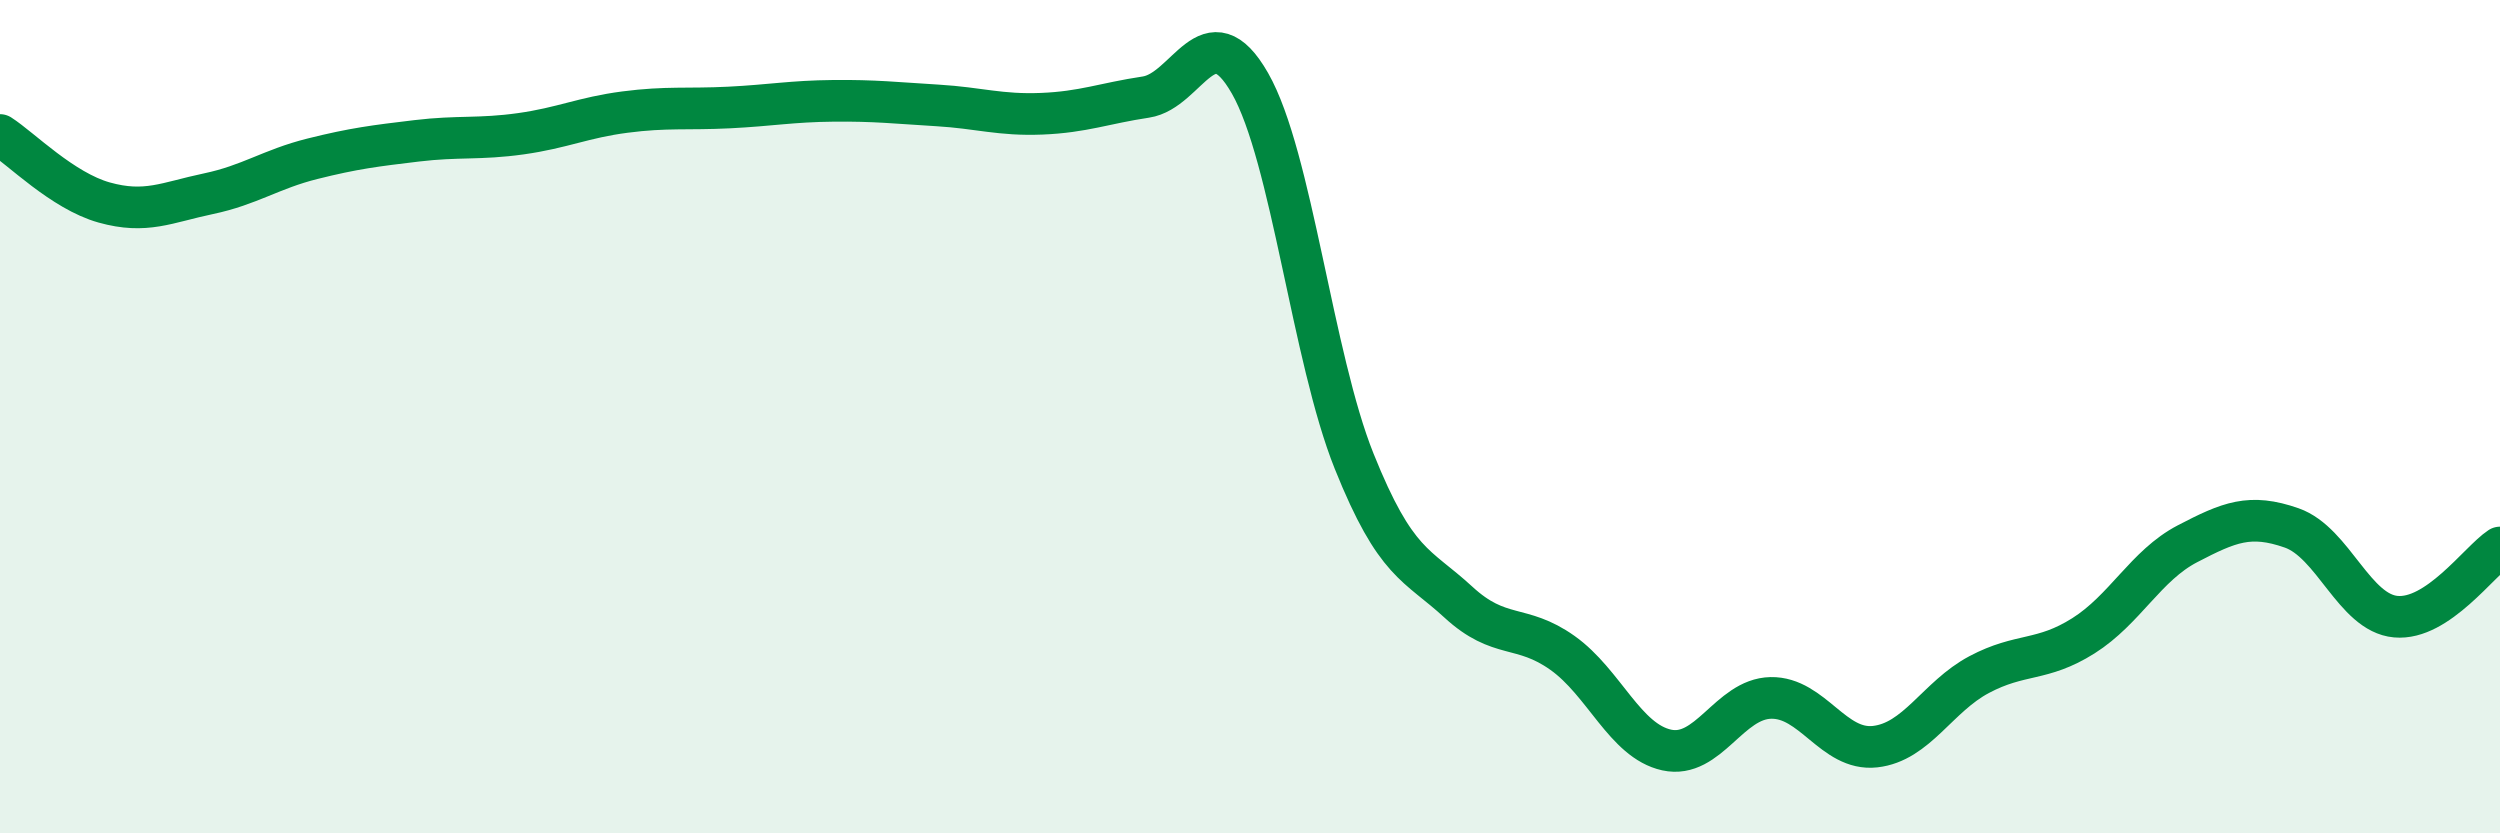
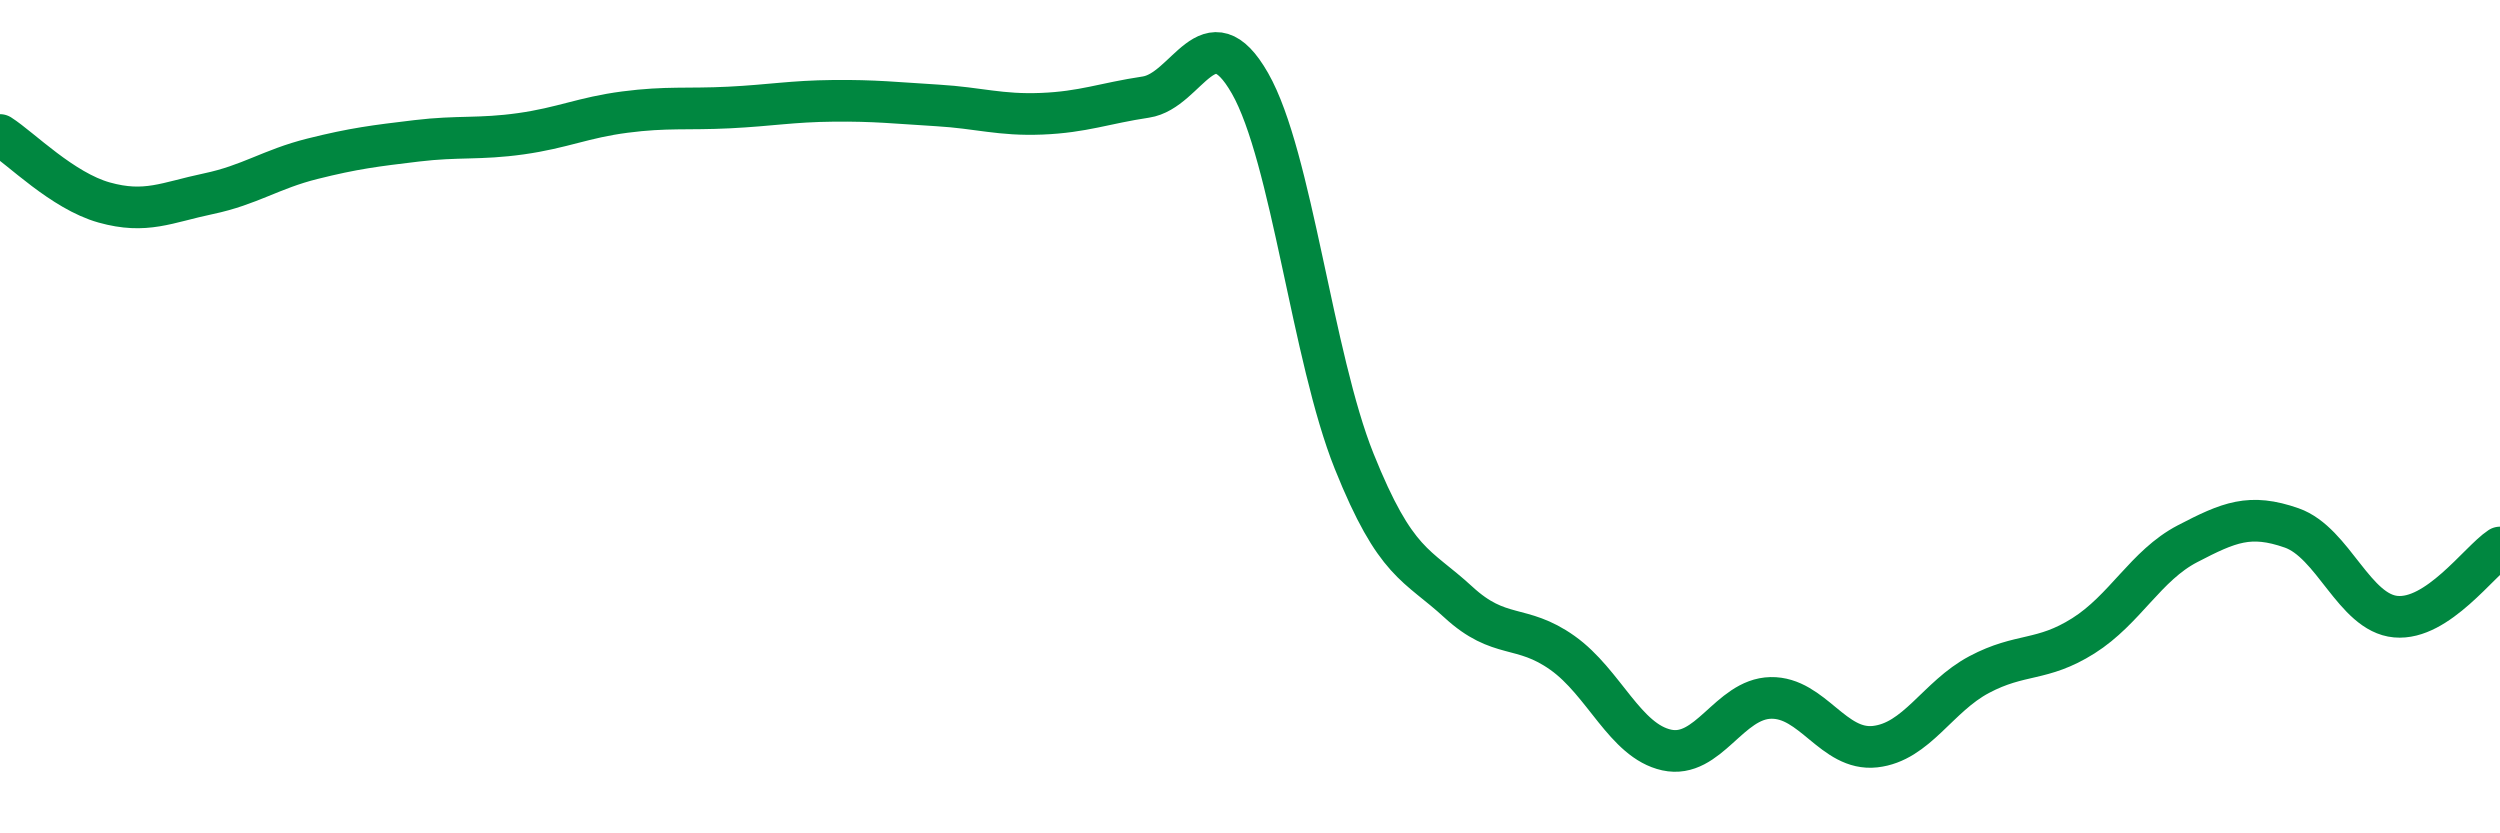
<svg xmlns="http://www.w3.org/2000/svg" width="60" height="20" viewBox="0 0 60 20">
-   <path d="M 0,3.24 C 0.5,3.56 1.5,4.58 2.5,4.86 C 3.5,5.14 4,4.86 5,4.65 C 6,4.44 6.5,4.06 7.5,3.81 C 8.5,3.56 9,3.5 10,3.38 C 11,3.26 11.5,3.35 12.5,3.21 C 13.5,3.07 14,2.82 15,2.69 C 16,2.56 16.5,2.63 17.5,2.58 C 18.5,2.53 19,2.43 20,2.42 C 21,2.41 21.5,2.47 22.5,2.53 C 23.5,2.59 24,2.77 25,2.73 C 26,2.69 26.5,2.48 27.5,2.33 C 28.5,2.18 29,0.25 30,2 C 31,3.75 31.5,8.58 32.5,11.07 C 33.5,13.56 34,13.53 35,14.45 C 36,15.37 36.5,14.96 37.5,15.67 C 38.5,16.38 39,17.78 40,18 C 41,18.22 41.5,16.77 42.5,16.75 C 43.5,16.73 44,18.03 45,17.92 C 46,17.81 46.5,16.72 47.5,16.19 C 48.5,15.66 49,15.89 50,15.26 C 51,14.63 51.5,13.57 52.5,13.05 C 53.5,12.53 54,12.32 55,12.67 C 56,13.02 56.5,14.71 57.5,14.8 C 58.5,14.89 59.5,13.47 60,13.14L60 20L0 20Z" fill="#008740" opacity="0.1" stroke-linecap="round" stroke-linejoin="round" />
  <path d="M 0,3.24 C 0.5,3.56 1.5,4.58 2.5,4.86 C 3.5,5.14 4,4.86 5,4.65 C 6,4.44 6.5,4.06 7.5,3.81 C 8.5,3.56 9,3.5 10,3.38 C 11,3.26 11.5,3.35 12.5,3.21 C 13.5,3.07 14,2.82 15,2.69 C 16,2.56 16.5,2.63 17.5,2.58 C 18.5,2.53 19,2.43 20,2.42 C 21,2.41 21.5,2.47 22.5,2.53 C 23.5,2.59 24,2.77 25,2.73 C 26,2.69 26.5,2.48 27.5,2.33 C 28.5,2.18 29,0.25 30,2 C 31,3.75 31.5,8.58 32.5,11.07 C 33.5,13.56 34,13.53 35,14.45 C 36,15.37 36.5,14.96 37.5,15.67 C 38.5,16.38 39,17.78 40,18 C 41,18.22 41.5,16.77 42.5,16.75 C 43.5,16.73 44,18.03 45,17.92 C 46,17.81 46.5,16.72 47.5,16.19 C 48.5,15.66 49,15.89 50,15.26 C 51,14.63 51.5,13.57 52.5,13.05 C 53.5,12.53 54,12.32 55,12.67 C 56,13.02 56.5,14.71 57.5,14.8 C 58.5,14.89 59.5,13.47 60,13.14" stroke="#008740" stroke-width="1" fill="none" stroke-linecap="round" stroke-linejoin="round" />
</svg>